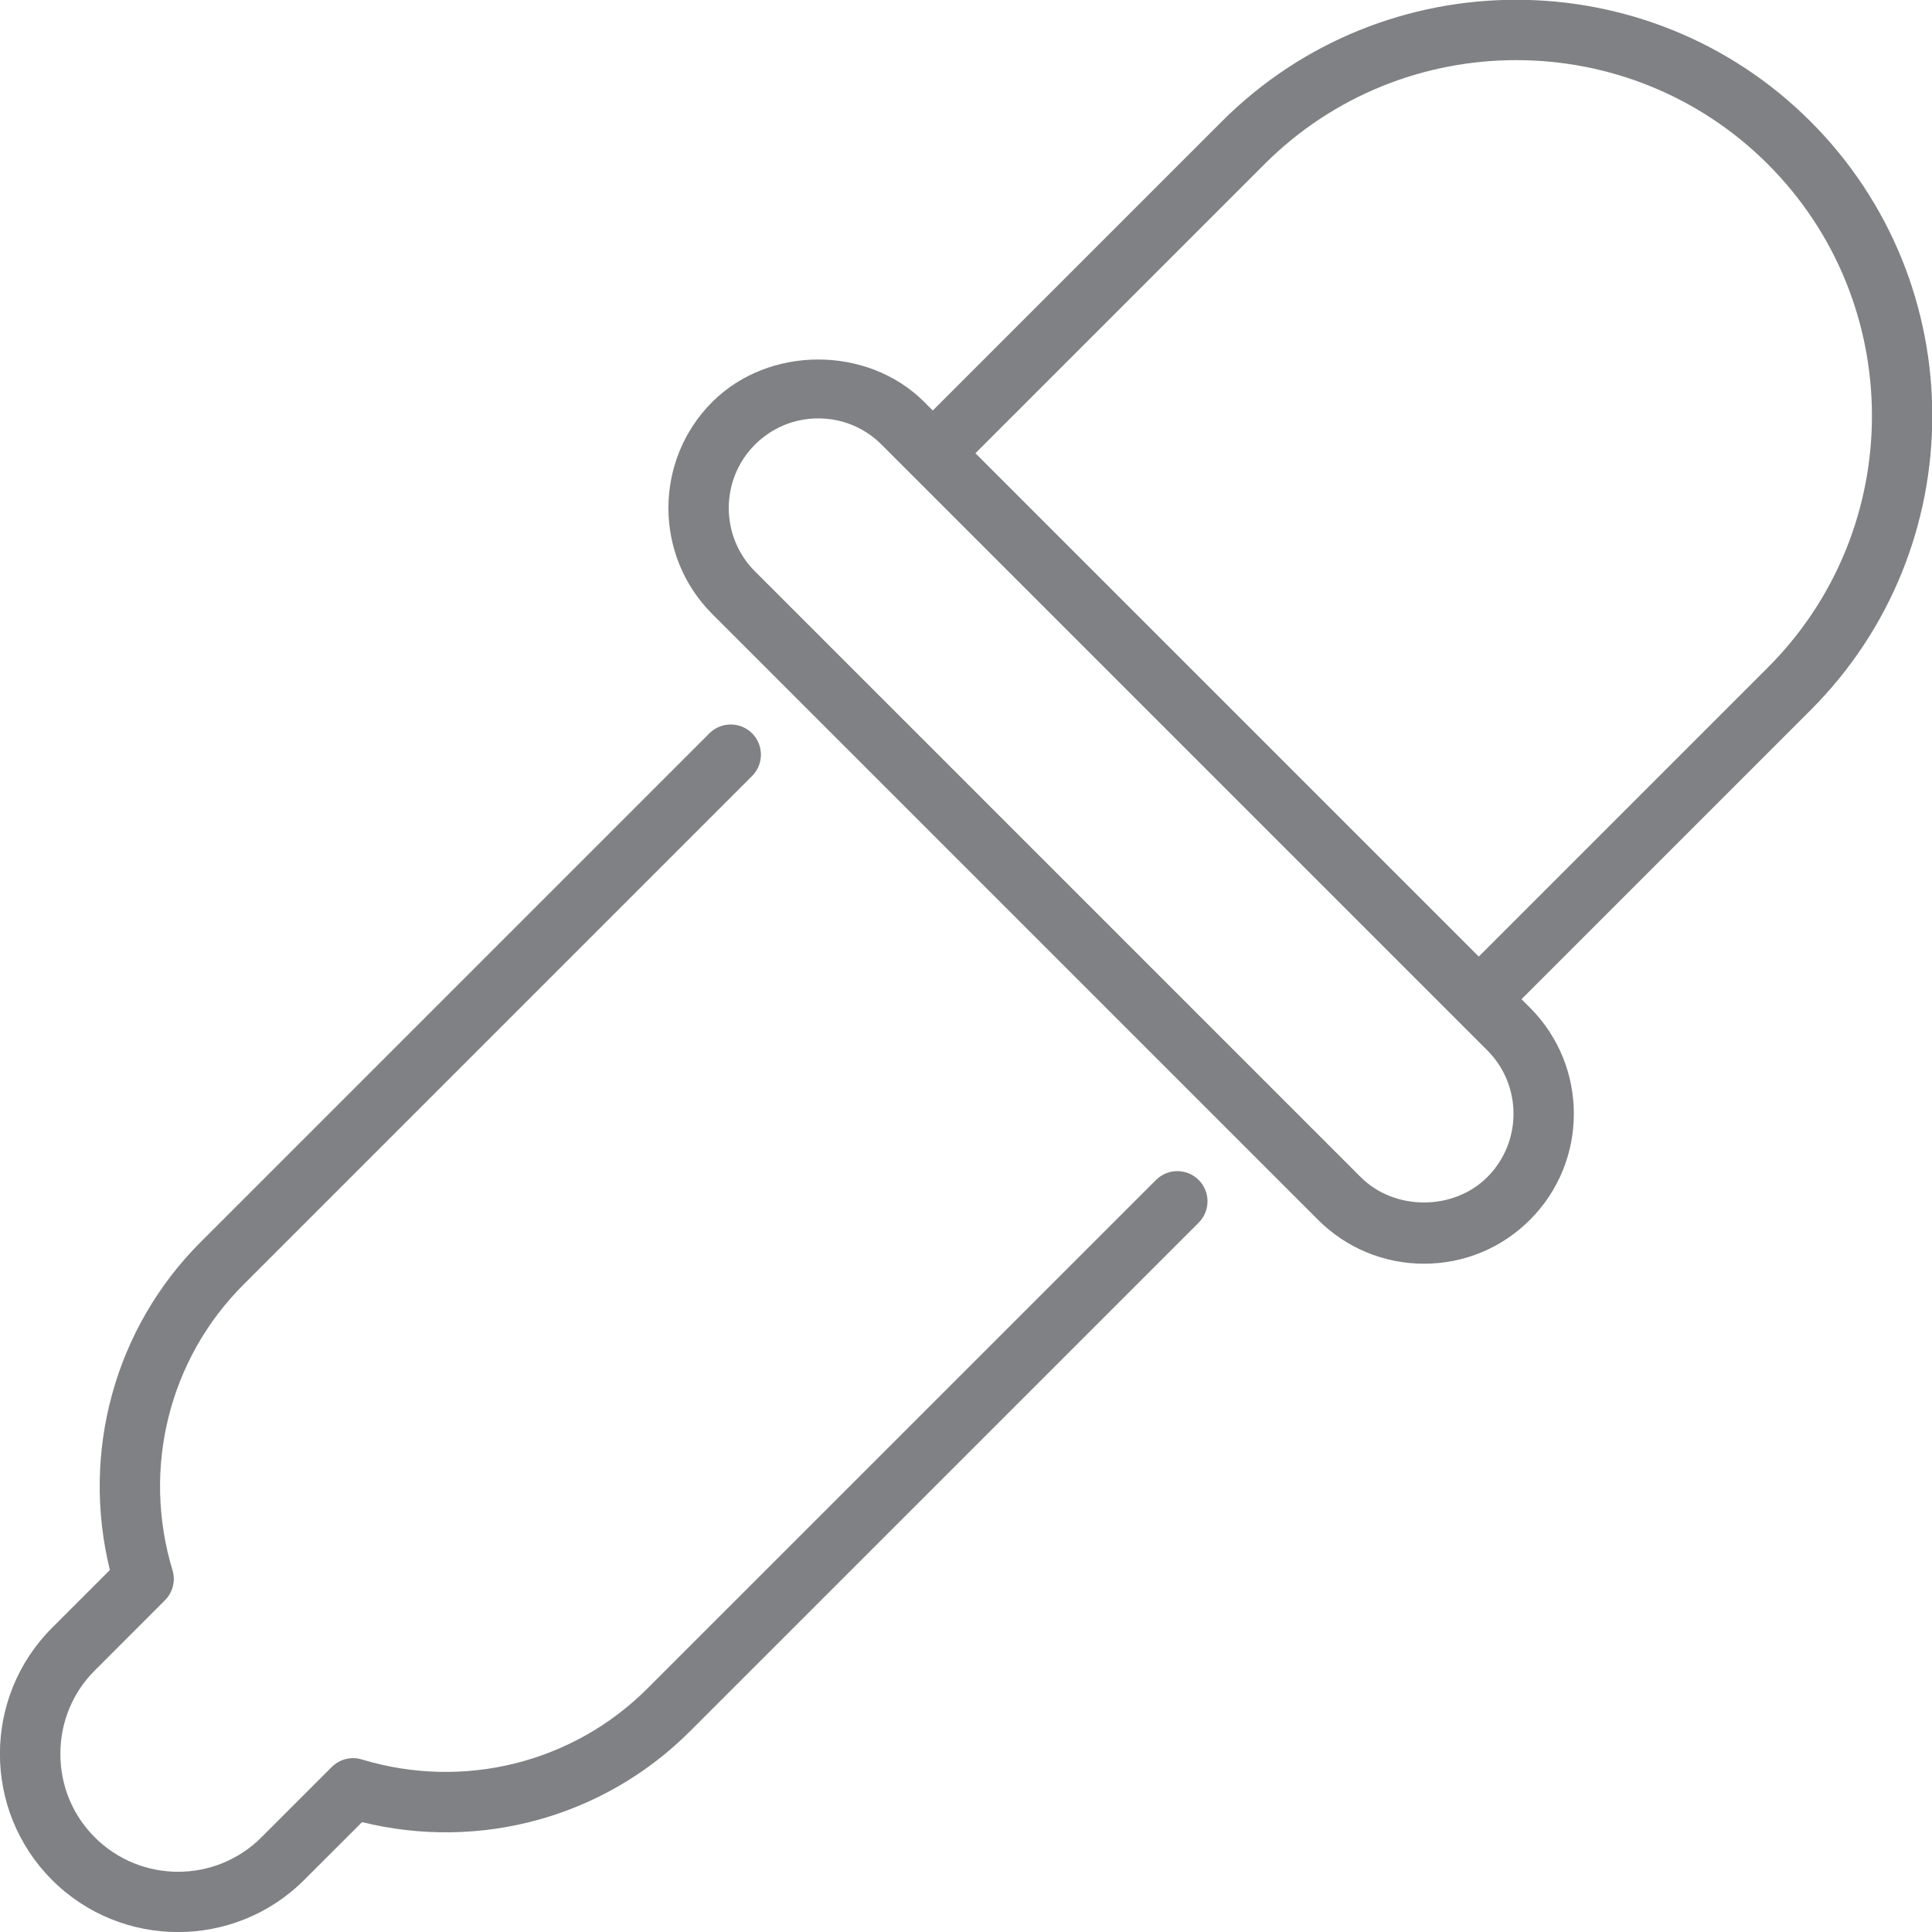
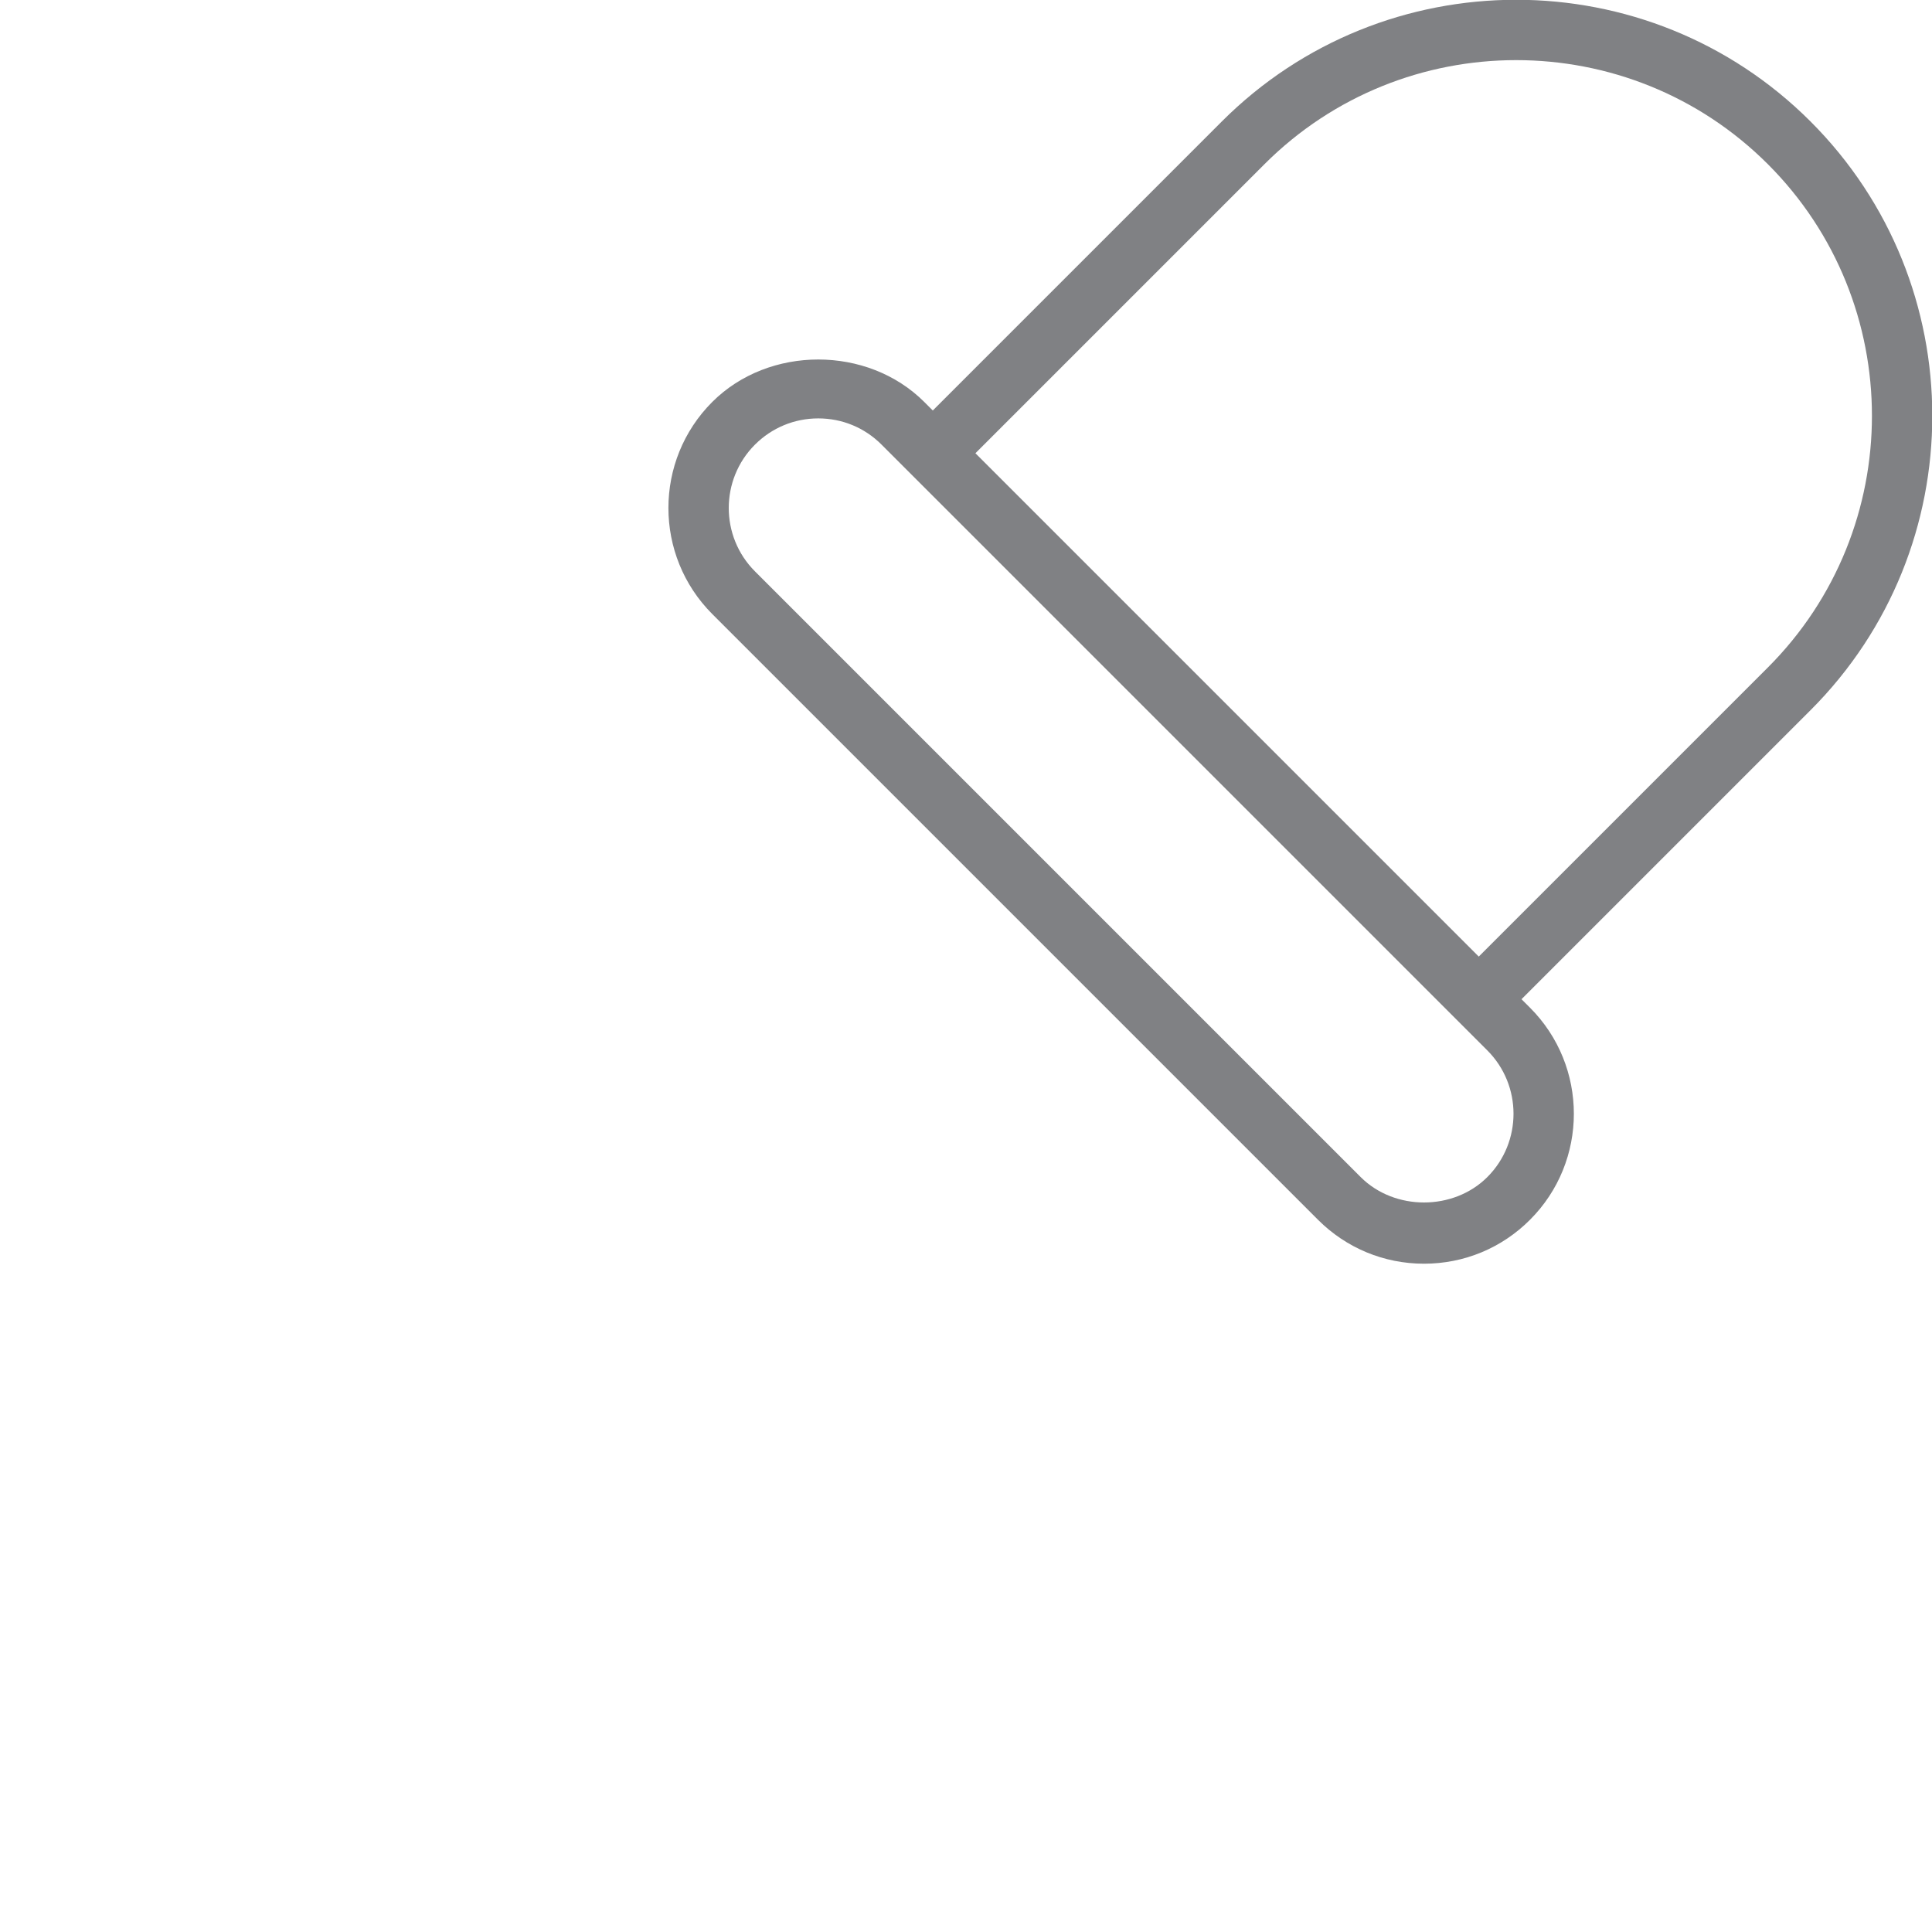
<svg xmlns="http://www.w3.org/2000/svg" version="1.1" id="Layer_1" width="800px" height="800px" viewBox="0 0 32 32" enable-background="new 0 0 32 32" xml:space="preserve">
  <g>
-     <path fill="#808184" d="M0.862,31.138c0.575,0.576,1.332,0.863,2.088,0.863s1.513-0.288,2.088-0.863l0.959-0.958   c1.952,0.482,4.009-0.081,5.431-1.504l8.426-8.425c0.195-0.195,0.195-0.512,0-0.707s-0.512-0.195-0.707,0l-8.426,8.425   c-1.233,1.232-3.046,1.683-4.728,1.173c-0.177-0.053-0.368-0.005-0.498,0.125l-1.164,1.164c-0.762,0.762-2,0.762-2.762,0   C1.202,30.064,1,29.574,1,29.05c0-0.524,0.202-1.014,0.569-1.381l1.163-1.164c0.131-0.13,0.179-0.322,0.125-0.498   c-0.509-1.684-0.059-3.495,1.174-4.728l8.426-8.426c0.195-0.195,0.195-0.512,0-0.707s-0.512-0.195-0.707,0l-8.426,8.426   c-1.423,1.422-1.985,3.479-1.504,5.432l-0.958,0.958C-0.289,28.113-0.289,29.987,0.862,31.138z" />
    <path fill="#808184" d="M29.988,2.012c-2.688-2.688-7.064-2.687-9.751,0L15.45,6.799l-0.141-0.141   c-0.938-0.938-2.574-0.938-3.512,0c-0.968,0.968-0.968,2.543,0,3.512L21.83,20.203c0.469,0.469,1.093,0.728,1.756,0.728   s1.287-0.258,1.756-0.728c0.968-0.968,0.968-2.543,0-3.512l-0.141-0.141l4.788-4.788C32.677,9.074,32.677,4.7,29.988,2.012z    M24.635,19.496c-0.561,0.561-1.537,0.561-2.098,0L12.504,9.463c-0.578-0.578-0.578-1.52,0-2.098   c0.28-0.28,0.652-0.435,1.049-0.435s0.769,0.154,1.049,0.435l10.033,10.033C25.213,17.977,25.213,18.918,24.635,19.496z    M29.281,11.056l-4.788,4.788l-8.337-8.337l4.788-4.788c2.297-2.296,6.036-2.299,8.337,0C31.58,5.017,31.58,8.757,29.281,11.056z" />
  </g>
</svg>